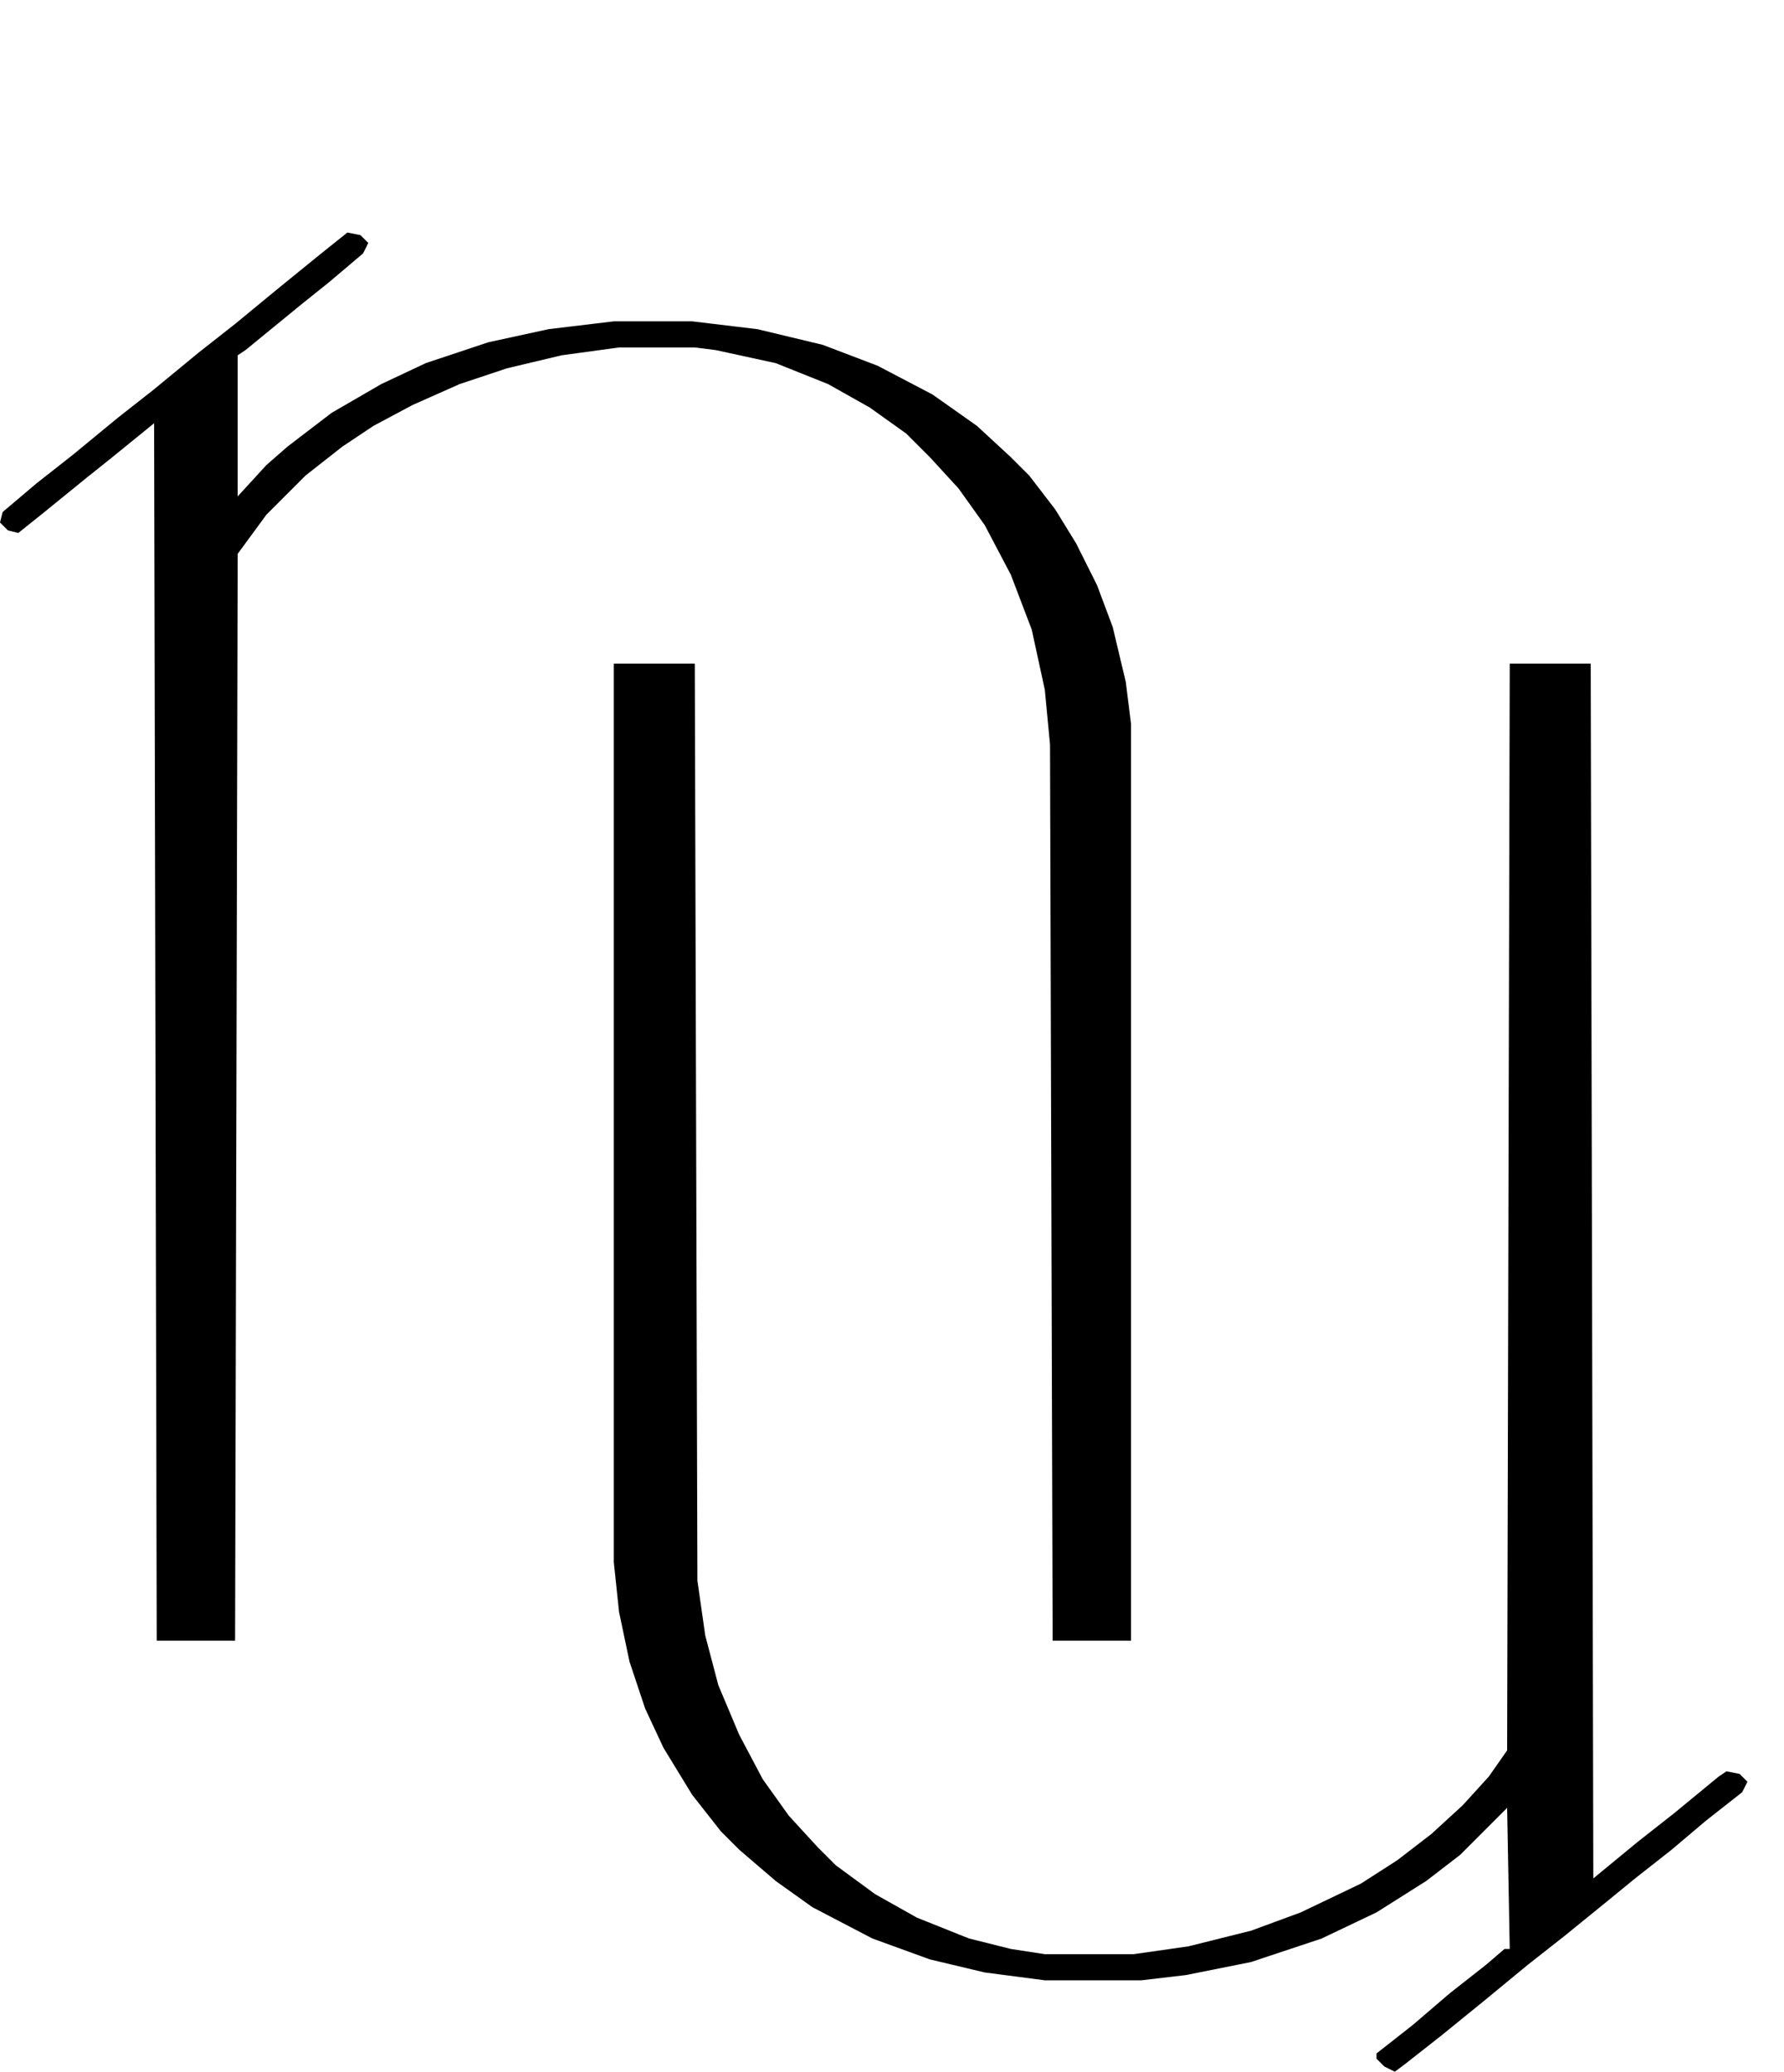
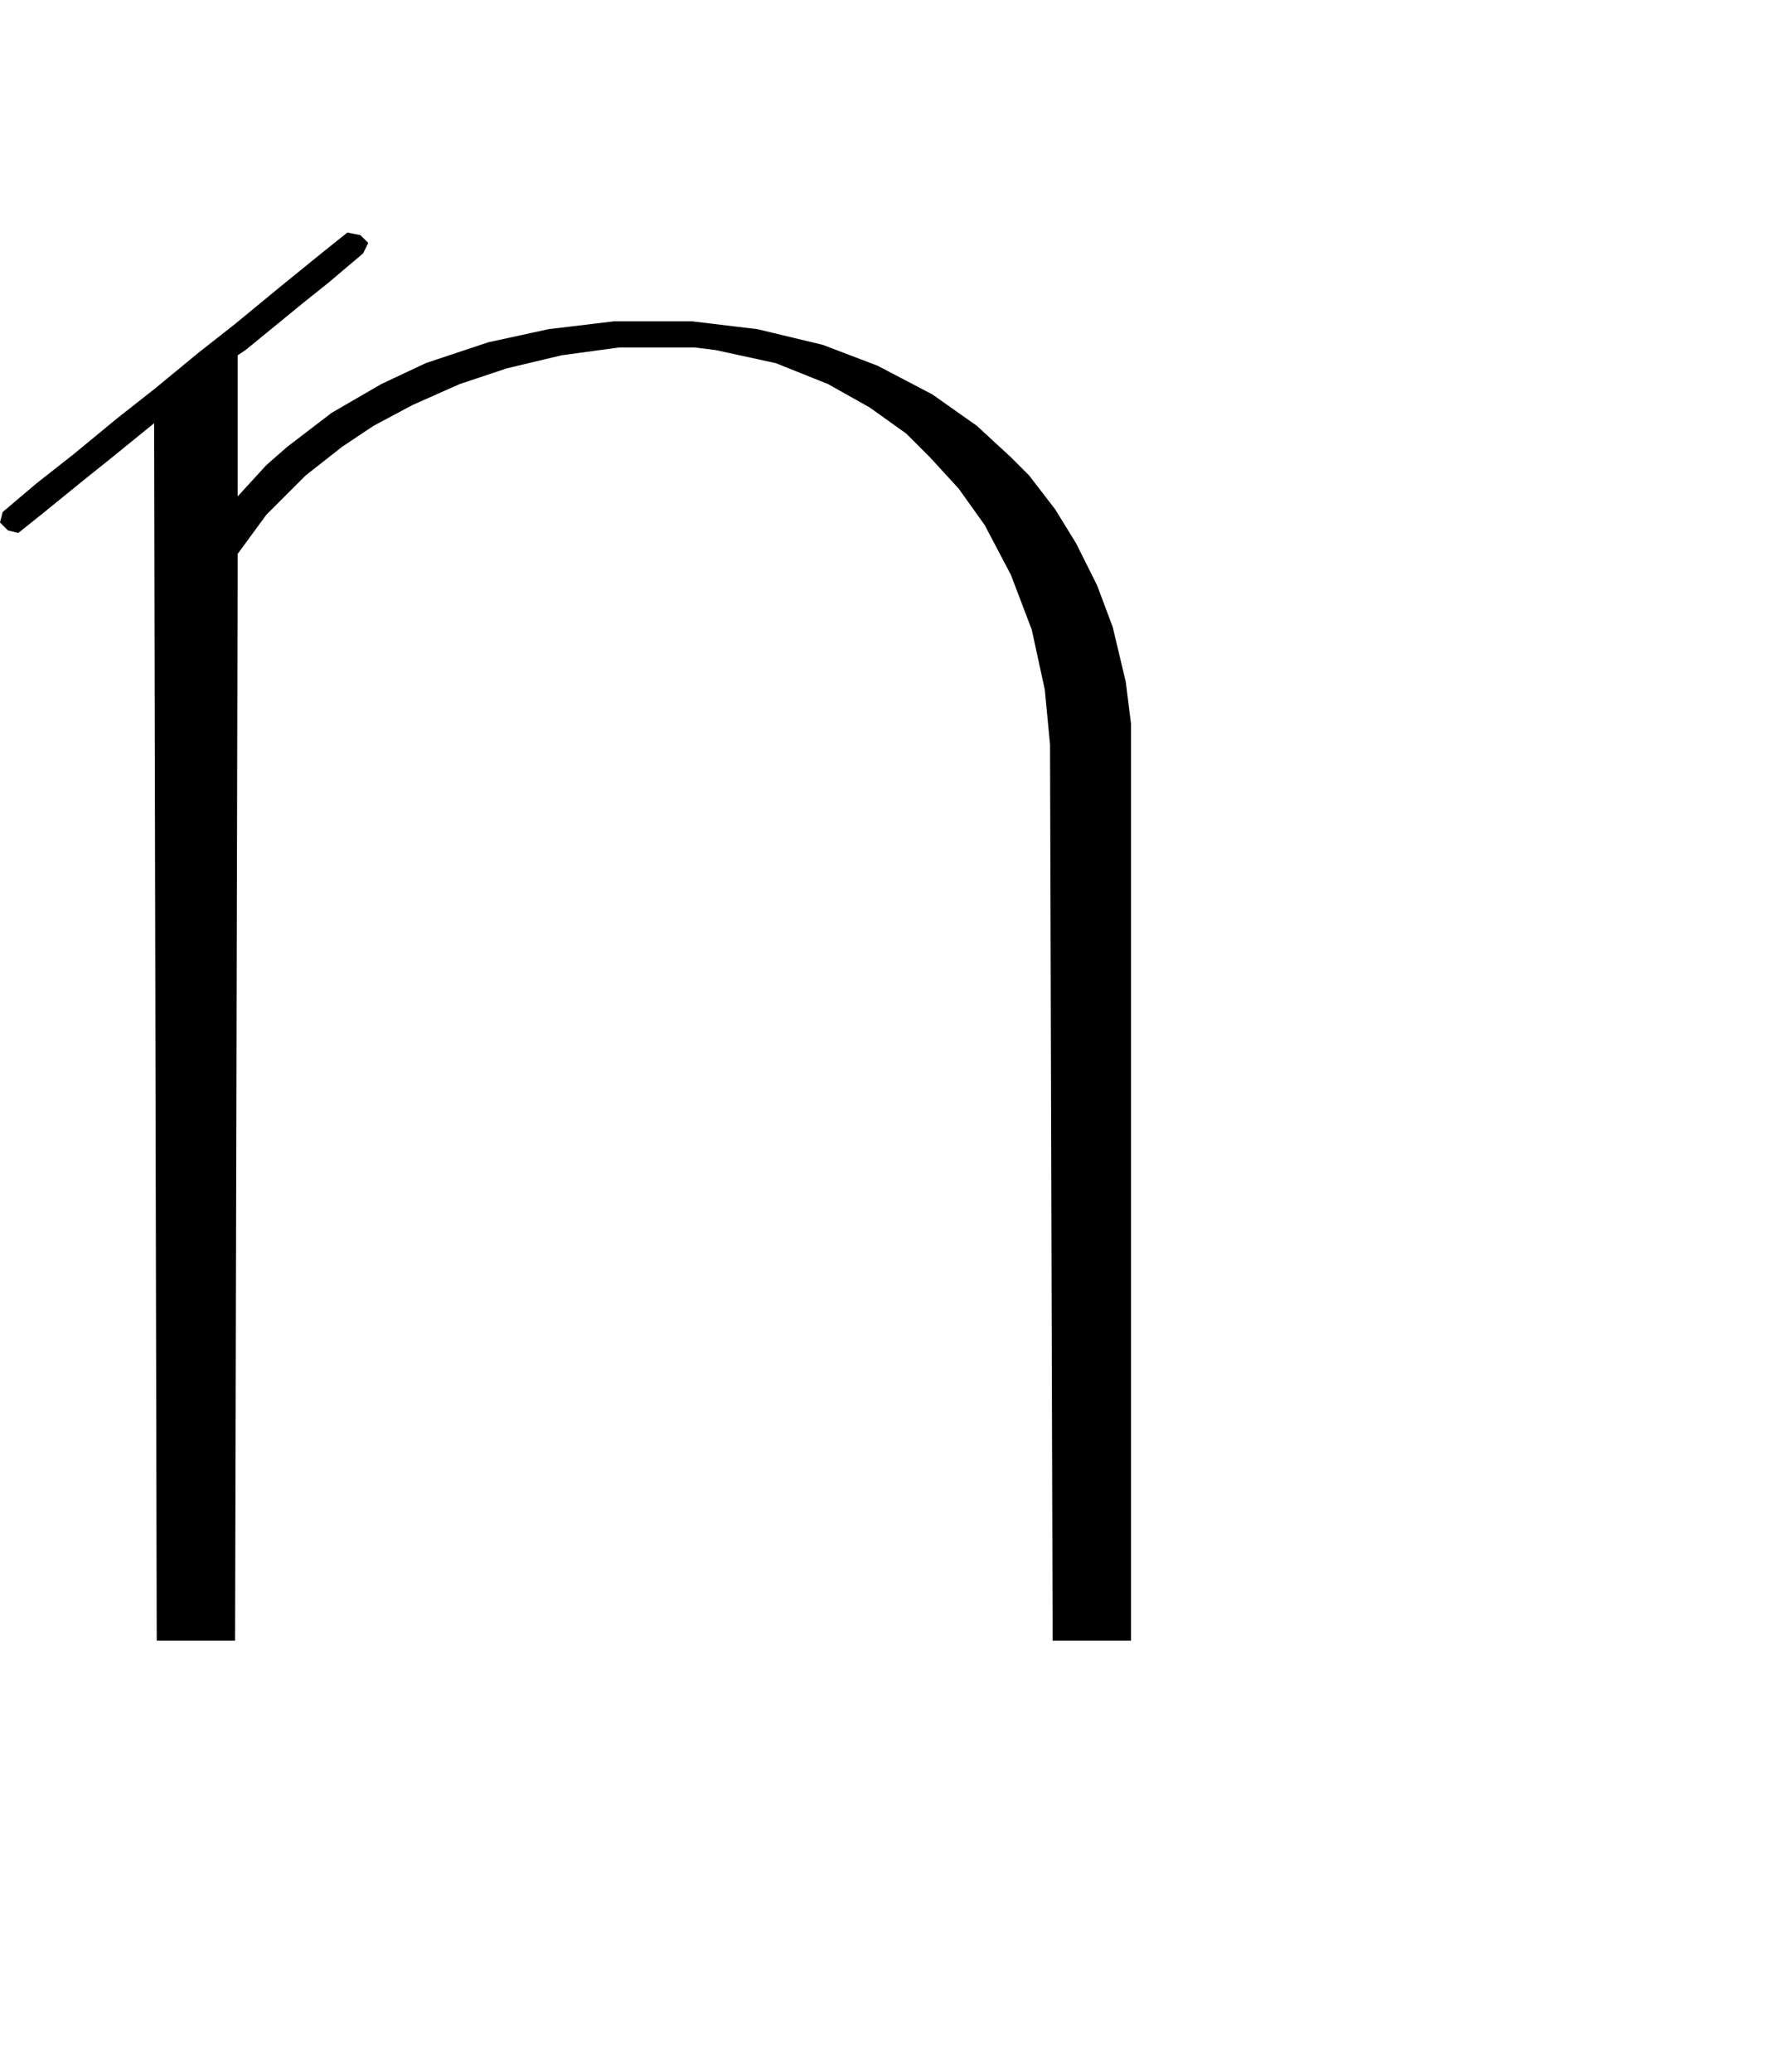
<svg xmlns="http://www.w3.org/2000/svg" width="683" height="793" viewBox="0 0 683 793" fill="none">
-   <path d="M235 254H266L267 605L270 626L275 645L283 664L292 681L302 695L313 707L320 714L335 725L351 734L371 742L387 746L400 748H434L455 745L479 739L498 732L521 721L535 712L548 702L560 691L570 680L577 670L578 254H609L610 719L627 705L641 694L658 680L661 678L666 679L669 682L667 686L653 697L640 708L626 719L615 728L599 741L585 752L568 766L552 779L538 790L534 793L530 791L527 788V786L541 775L555 763L569 752L576 746H578L577 692L559 710L546 720L527 732L506 742L479 751L454 756L437 758H400L377 755L356 750L334 742L311 730L297 720L283 708L276 701L265 687L254 669L247 654L241 636L237 617L235 598V254Z" fill="black" />
  <path d="M133 89L138 90L141 93L139 97L126 108L116 116L105 125L94 134L91 136V190L102 178L110 171L127 158L146 147L163 139L187 131L210 126L235 123H265L290 126L315 132L336 140L357 151L374 163L387 175L394 182L404 195L412 208L420 224L426 240L431 261L433 277V628H403L402 285L400 264L395 241L387 220L377 201L367 187L356 175L347 166L333 156L317 147L297 139L274 134L266 133H237L215 136L194 141L176 147L158 155L143 163L131 171L117 182L102 197L91 212L90 628H60L59 162L43 175L33 183L17 196L7 204L3 203L0 200L1 196L14 185L28 174L45 160L59 149L76 135L90 124L107 110L123 97L133 89Z" fill="black" />
</svg>